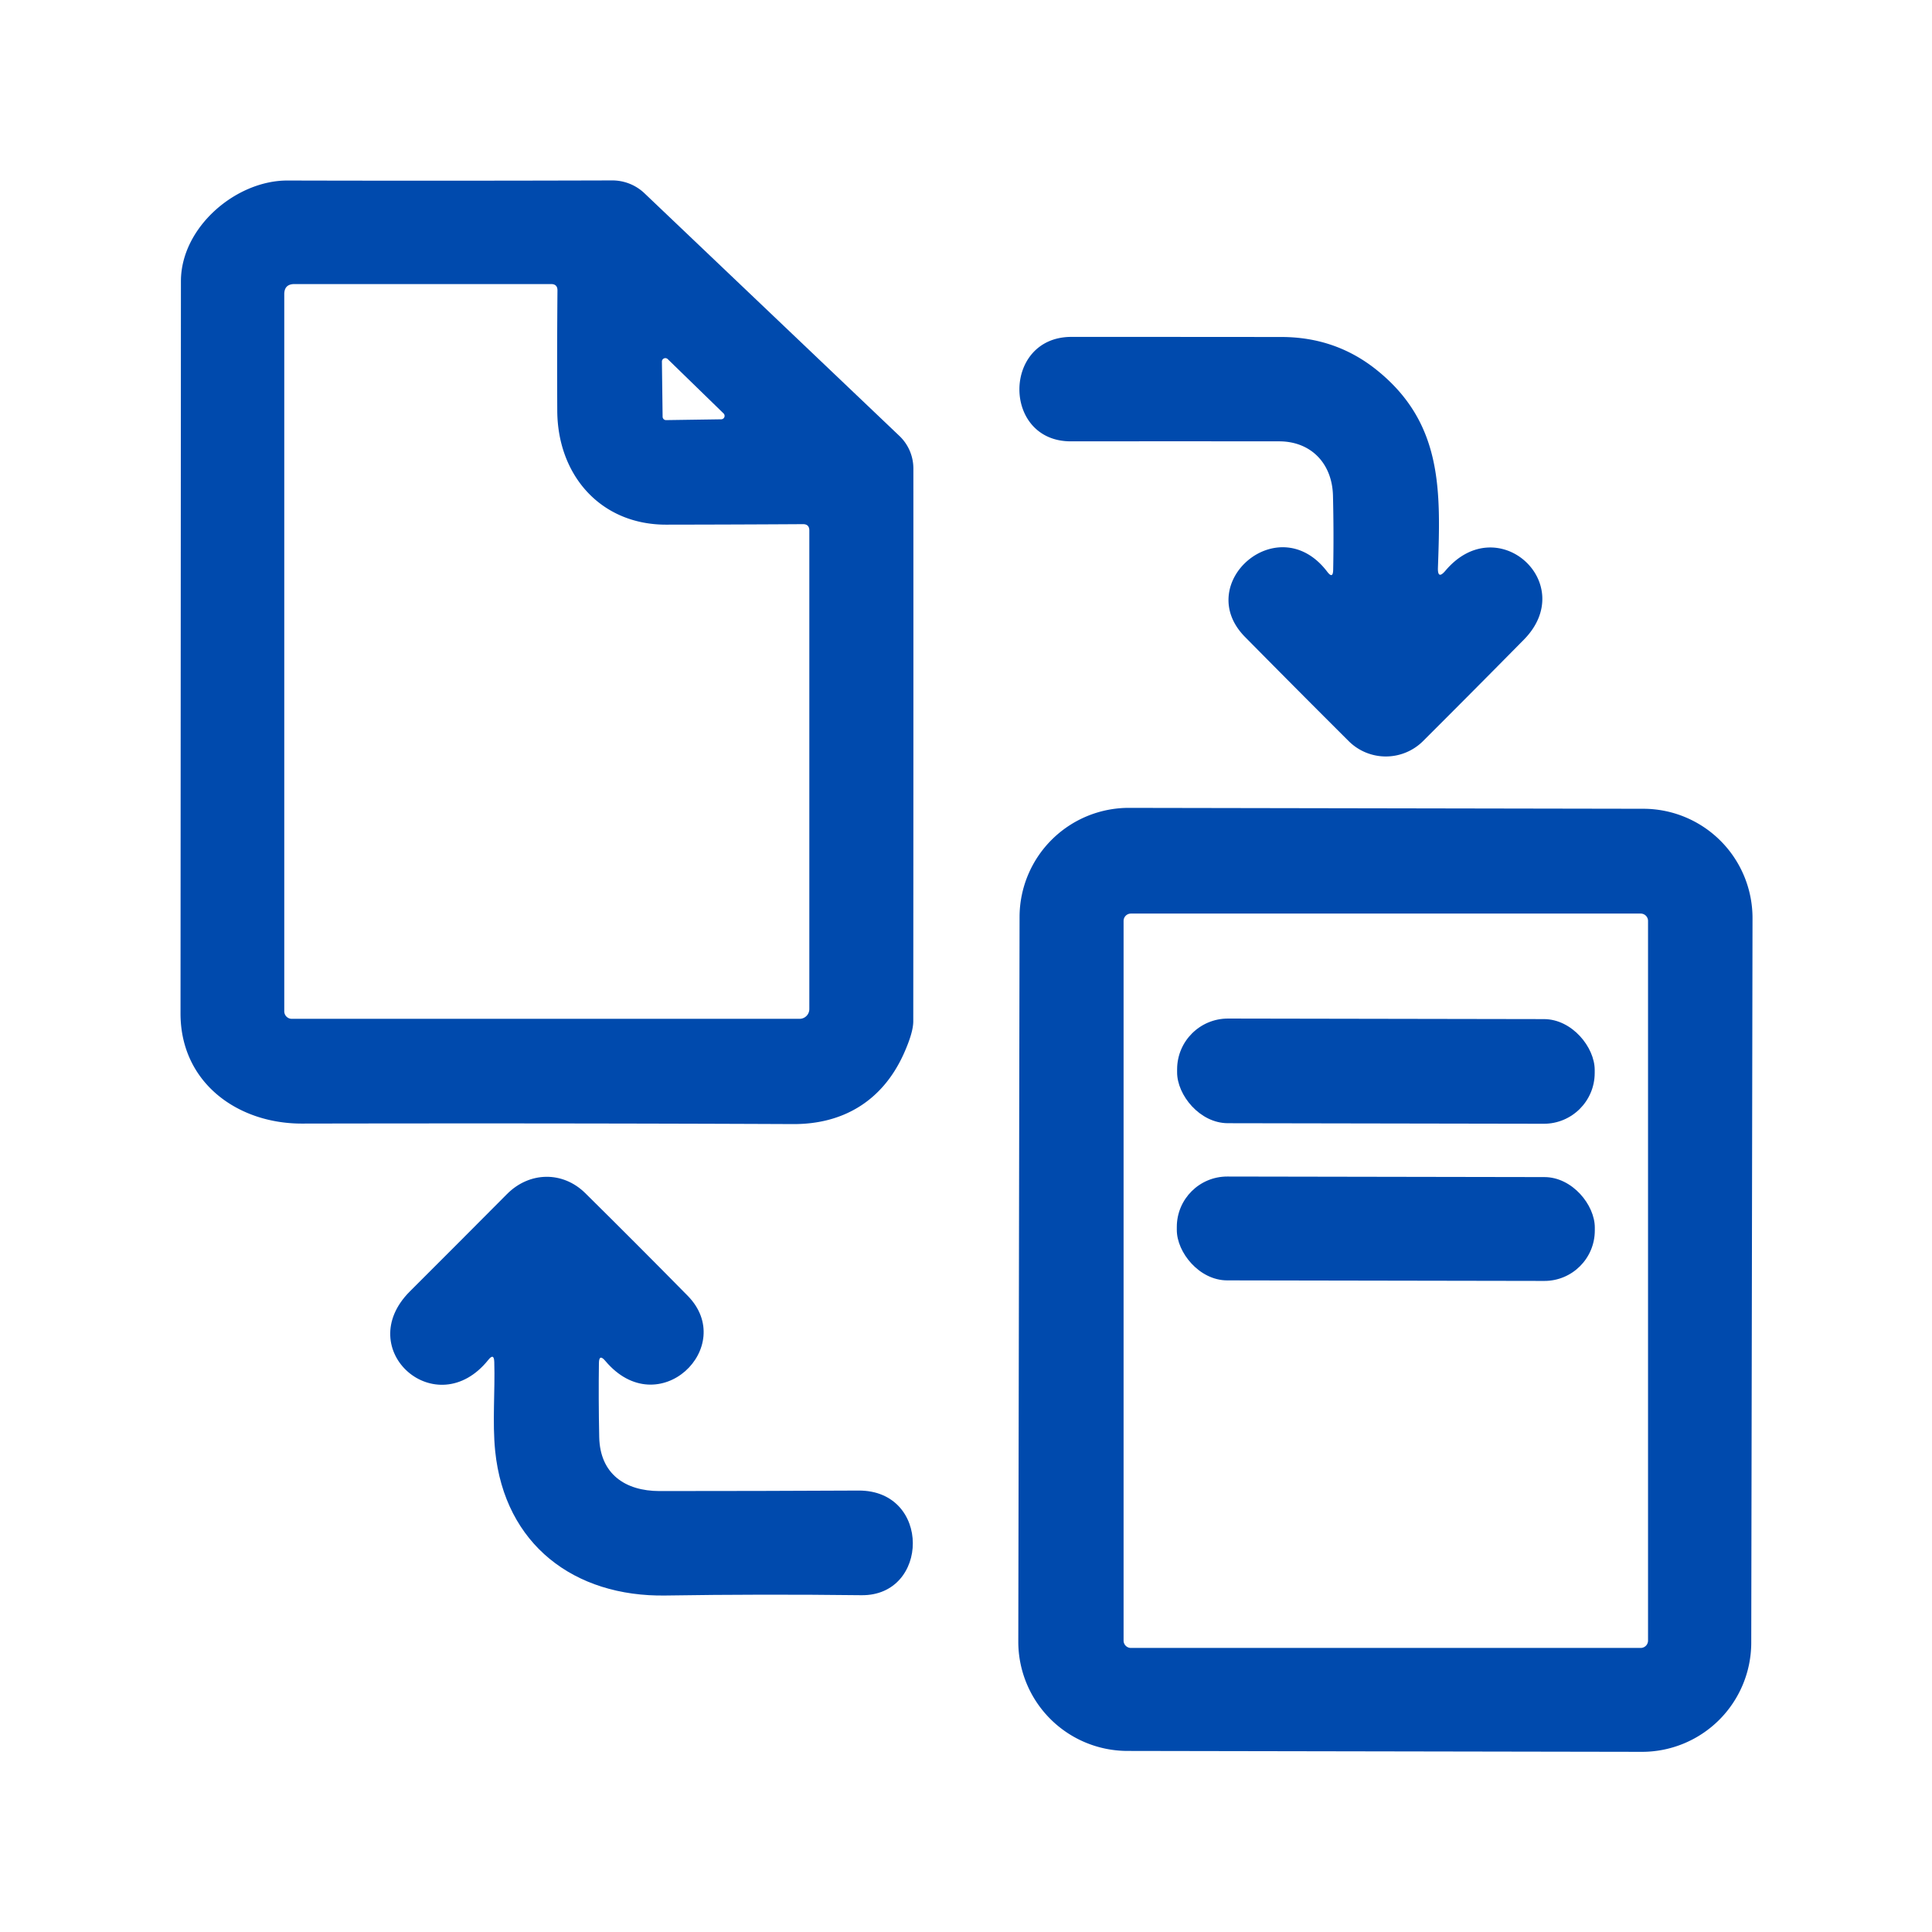
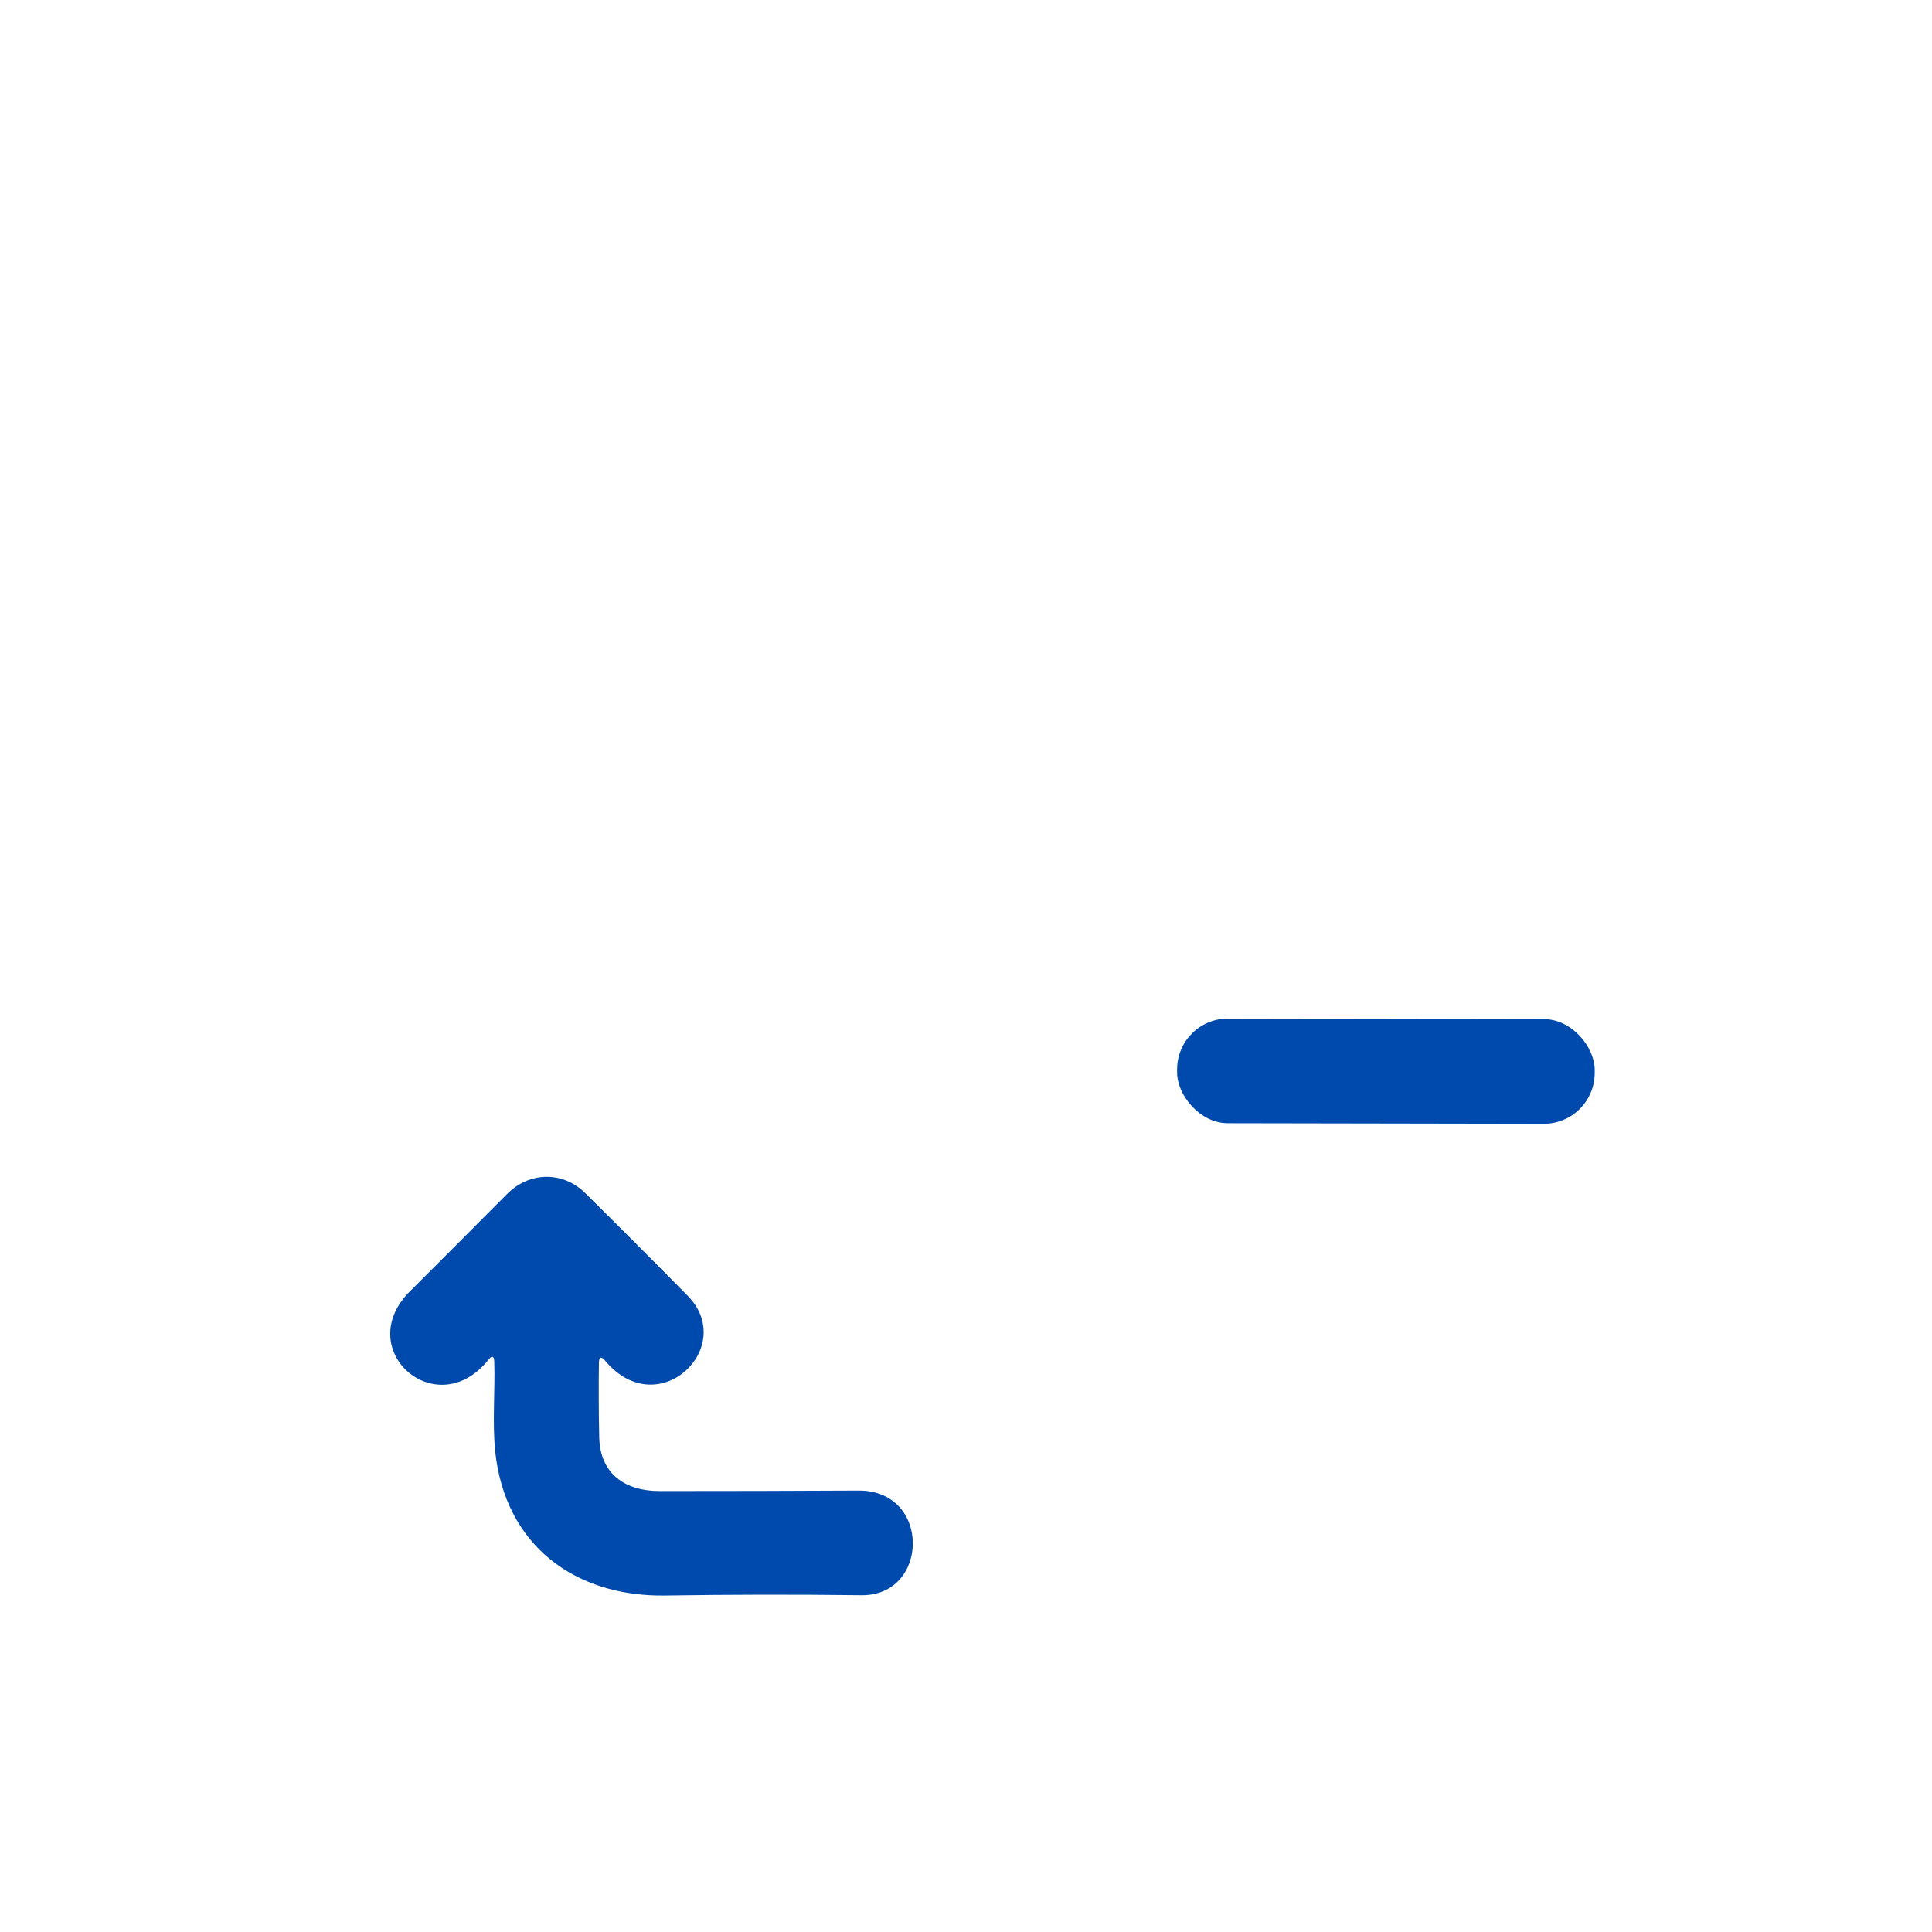
<svg xmlns="http://www.w3.org/2000/svg" version="1.1" viewBox="0.00 0.00 192.00 192.00">
-   <path fill="#004aad" d="   M 89.78 104.80   C 87.67 109.41 83.79 111.73 78.83 111.71   Q 55.77 111.61 30.03 111.66   C 23.62 111.68 17.94 107.60 17.94 100.72   Q 17.96 64.68 17.98 27.95   C 17.98 22.60 23.43 17.93 28.57 17.94   Q 44.04 17.98 60.85 17.93   A 4.64 4.63 -23.2 0 1 64.04 19.20   L 89.38 43.32   A 4.47 4.46 -68.3 0 1 90.77 46.56   Q 90.78 74.10 90.76 101.50   Q 90.76 102.64 89.78 104.80   Z   M 66.19 52.14   C 59.69 52.14 55.40 47.23 55.38 40.79   Q 55.35 34.70 55.40 28.86   Q 55.40 28.23 54.77 28.23   L 29.26 28.23   Q 28.25 28.23 28.25 29.24   L 28.25 100.50   A 0.75 0.75 0.0 0 0 29.00 101.25   L 79.46 101.25   A 0.97 0.97 0.0 0 0 80.43 100.28   L 80.43 52.72   Q 80.43 52.09 79.80 52.09   Q 73.39 52.13 66.19 52.14   Z   M 71.67 41.67   A 0.34 0.34 0.0 0 0 71.90 41.08   L 66.36 35.69   A 0.34 0.34 0.0 0 0 65.78 35.94   L 65.85 41.42   A 0.34 0.34 0.0 0 0 66.20 41.75   L 71.67 41.67   Z" />
-   <path fill="#004aad" d="   M 132.49 56.63   Q 132.56 53.01 132.47 49.28   C 132.40 46.05 130.28 43.87 127.14 43.86   Q 116.82 43.85 106.41 43.86   C 99.58 43.86 99.61 33.48 106.48 33.48   Q 117.23 33.48 127.36 33.49   Q 132.76 33.50 136.84 36.79   C 143.40 42.07 143.17 48.80 142.90 56.42   Q 142.86 57.65 143.65 56.71   C 148.82 50.59 156.95 57.99 151.43 63.58   Q 146.22 68.86 141.42 73.65   A 5.24 5.23 -45.0 0 1 134.03 73.65   Q 129.16 68.80 123.73 63.30   C 118.48 57.99 127.06 50.45 131.90 56.82   Q 132.47 57.57 132.49 56.63   Z" />
-   <path fill="#004aad" d="   M 174.037 163.254   A 10.86 10.86 0.0 0 1 163.158 174.095   L 112.038 174.005   A 10.86 10.86 0.0 0 1 101.197 163.126   L 101.323 91.126   A 10.86 10.86 0.0 0 1 112.202 80.285   L 163.322 80.375   A 10.86 10.86 0.0 0 1 174.163 91.254   L 174.037 163.254   Z   M 163.78 91.52   A 0.73 0.73 0.0 0 0 163.05 90.79   L 112.39 90.79   A 0.73 0.73 0.0 0 0 111.66 91.52   L 111.66 163.04   A 0.73 0.73 0.0 0 0 112.39 163.77   L 163.05 163.77   A 0.73 0.73 0.0 0 0 163.78 163.04   L 163.78 91.52   Z" />
  <rect fill="#004aad" x="-20.75" y="-5.20" transform="translate(137.73,106.45) rotate(0.1)" width="41.50" height="10.40" rx="5.05" />
  <path fill="#004aad" d="   M 59.52 135.47   Q 59.47 138.95 59.55 142.82   C 59.63 146.50 62.15 148.17 65.52 148.18   Q 75.71 148.18 85.33 148.13   C 92.56 148.10 92.37 158.61 85.61 158.53   Q 75.67 158.41 66.15 158.56   C 57.07 158.71 50.16 153.50 49.21 144.20   C 48.92 141.32 49.21 138.24 49.12 135.34   Q 49.09 134.44 48.53 135.14   C 43.39 141.56 34.94 134.14 40.73 128.34   Q 45.72 123.36 50.39 118.66   C 52.62 116.42 55.93 116.37 58.16 118.57   Q 63.16 123.51 68.33 128.76   C 73.34 133.83 65.44 141.52 60.16 135.25   Q 59.53 134.50 59.52 135.47   Z" />
-   <rect fill="#004aad" x="-20.77" y="-5.16" transform="translate(137.72,122.11) rotate(0.1)" width="41.54" height="10.32" rx="5.01" />
</svg>